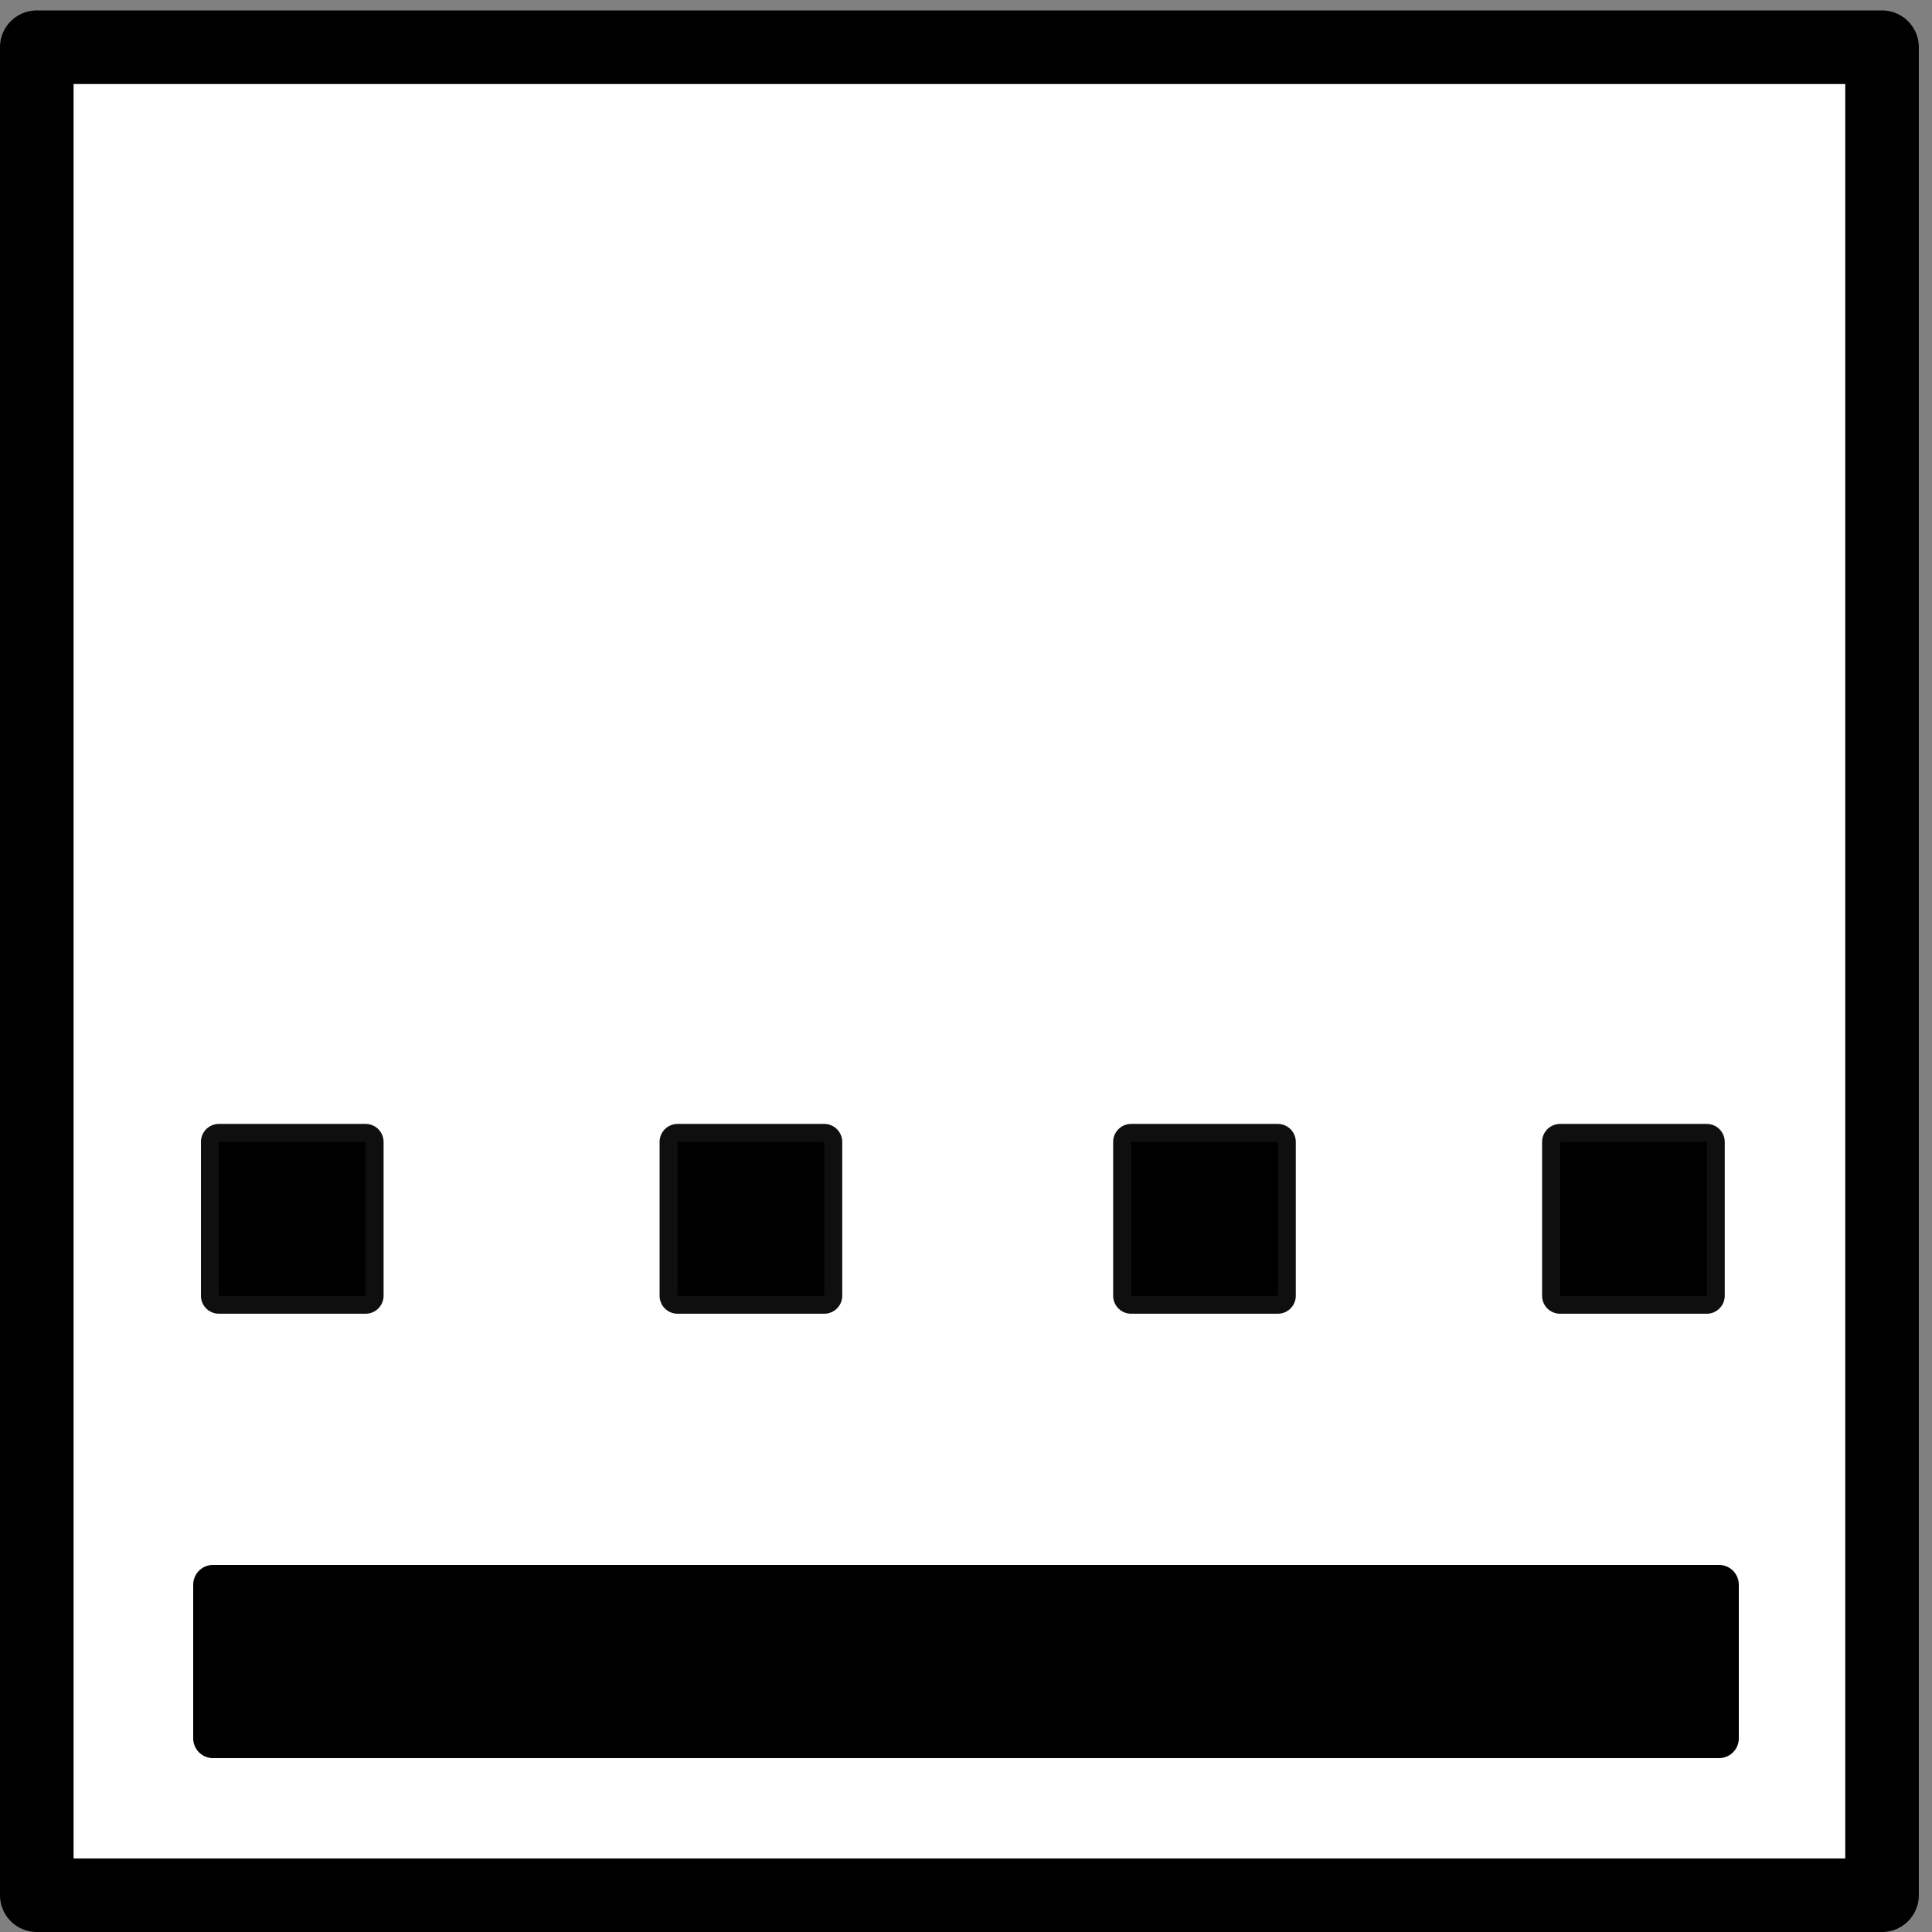
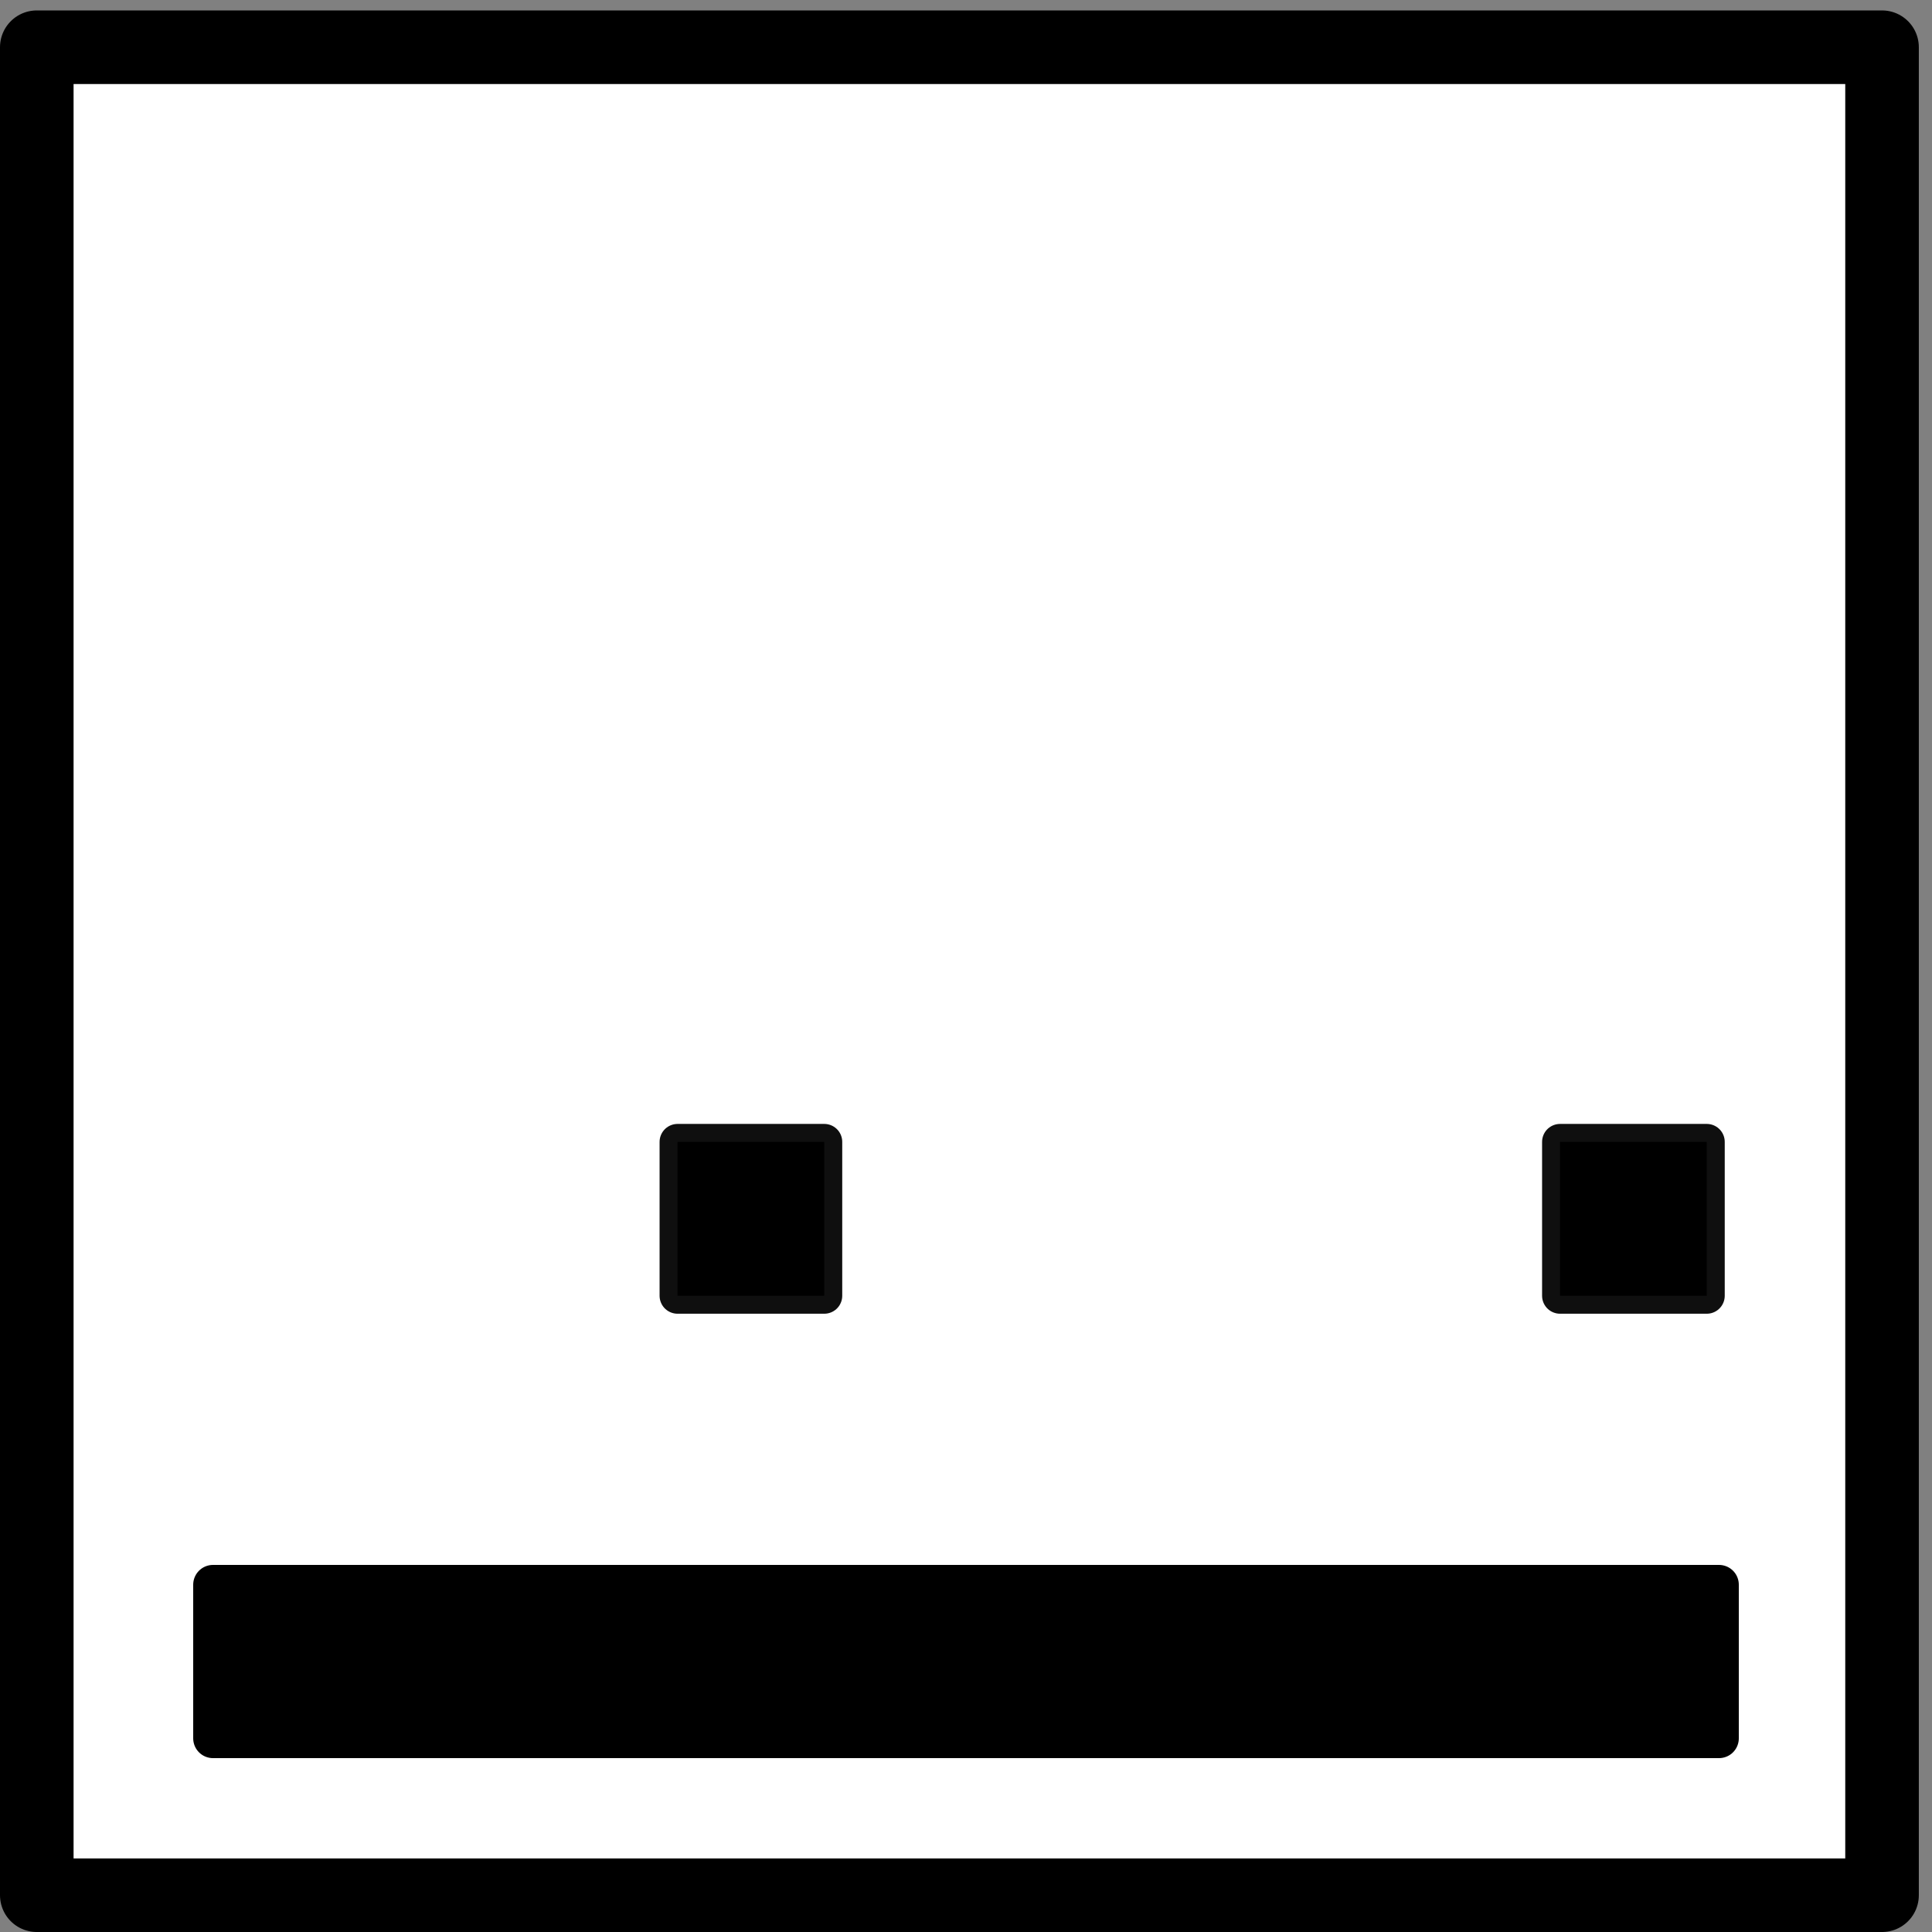
<svg xmlns="http://www.w3.org/2000/svg" xmlns:ns1="http://sodipodi.sourceforge.net/DTD/sodipodi-0.dtd" xmlns:ns2="http://www.inkscape.org/namespaces/inkscape" version="1.1" id="svg2" width="50" height="50" viewBox="0 0 50 50" ns1:docname="9.svg" ns2:version="0.92.4 (5da689c313, 2019-01-14)">
  <rect x="0" y="0" width="50" height="50" fill="#808080" stroke="none" />
  <defs id="defs6">
    <ns2:path-effect effect="spiro" id="path-effect3733" is_visible="true" />
    <ns2:path-effect effect="spiro" id="path-effect3729" is_visible="true" />
    <ns2:path-effect effect="spiro" id="path-effect3725" is_visible="true" />
    <ns2:path-effect effect="spiro" id="path-effect3721" is_visible="true" />
    <ns2:path-effect effect="spiro" id="path-effect3717" is_visible="true" />
    <ns2:path-effect effect="spiro" id="path-effect3733-4" is_visible="true" />
    <ns2:path-effect effect="spiro" id="path-effect3729-3" is_visible="true" />
    <ns2:path-effect effect="spiro" id="path-effect3729-2" is_visible="true" />
  </defs>
  <ns1:namedview pagecolor="#ffffff" bordercolor="#666666" borderopacity="1" objecttolerance="10" gridtolerance="10" guidetolerance="10" ns2:pageopacity="0" ns2:pageshadow="2" ns2:window-width="1920" ns2:window-height="986" id="namedview4" showgrid="false" ns2:snap-global="false" ns2:zoom="14.142135" ns2:cx="8.4444237" ns2:cy="25.248355" ns2:window-x="-11" ns2:window-y="-11" ns2:window-maximized="1" ns2:current-layer="svg2" />
  <rect style="opacity:1;fill:#ffffff;fill-opacity:1;stroke:#000000;stroke-width:1.904;stroke-linecap:round;stroke-linejoin:round;stroke-miterlimit:4;stroke-dasharray:none;stroke-dashoffset:0;stroke-opacity:1" id="rect26" width="47.755" height="47.826" x="0.952" y="1.222" />
-   <rect style="opacity:1;fill:#000000;fill-opacity:1;stroke:#000000;stroke-width:0.93;stroke-linecap:round;stroke-linejoin:round;stroke-miterlimit:4;stroke-dasharray:none;stroke-dashoffset:0;stroke-opacity:0.941" id="rect4584" width="3.797" height="3.982" x="5.665" y="29.552" />
  <rect style="opacity:1;fill:#000000;fill-opacity:1;stroke:#000000;stroke-width:0.93;stroke-linecap:round;stroke-linejoin:round;stroke-miterlimit:4;stroke-dasharray:none;stroke-dashoffset:0;stroke-opacity:0.941" id="rect4584-5" width="3.797" height="3.982" x="17.535" y="29.552" />
-   <rect style="opacity:1;fill:#000000;fill-opacity:1;stroke:#000000;stroke-width:0.93;stroke-linecap:round;stroke-linejoin:round;stroke-miterlimit:4;stroke-dasharray:none;stroke-dashoffset:0;stroke-opacity:0.941" id="rect4584-8" width="3.797" height="3.982" x="29.273" y="29.552" />
  <rect style="opacity:1;fill:#000000;fill-opacity:1;stroke:#000000;stroke-width:0.93;stroke-linecap:round;stroke-linejoin:round;stroke-miterlimit:4;stroke-dasharray:none;stroke-dashoffset:0;stroke-opacity:0.941" id="rect4584-9" width="3.797" height="3.982" x="40.374" y="29.552" />
  <rect style="opacity:1;fill:#000000;fill-opacity:1;stroke:#000000;stroke-width:1.024;stroke-linecap:round;stroke-linejoin:round;stroke-miterlimit:4;stroke-dasharray:none;stroke-dashoffset:0;stroke-opacity:1" id="rect4586-3-2-3" width="38.976" height="3.976" x="5.512" y="41.012" />
</svg>